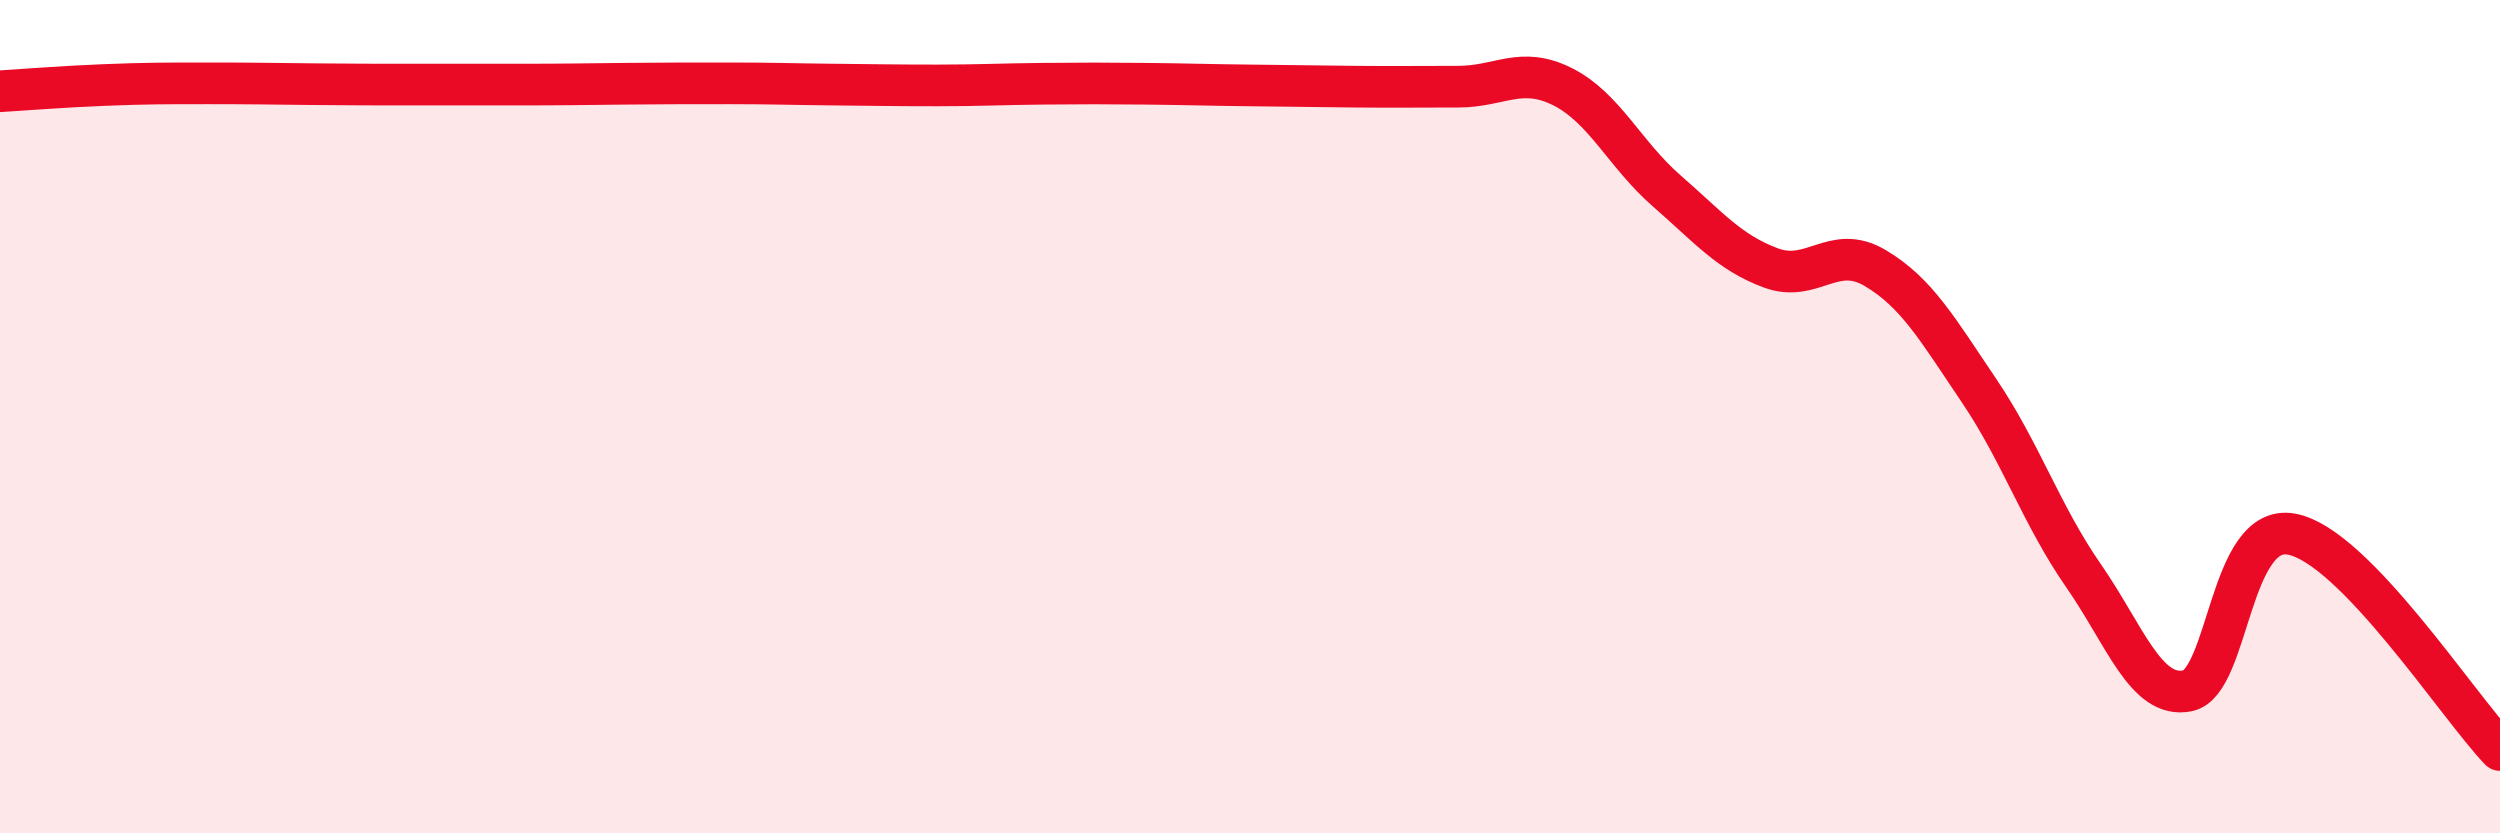
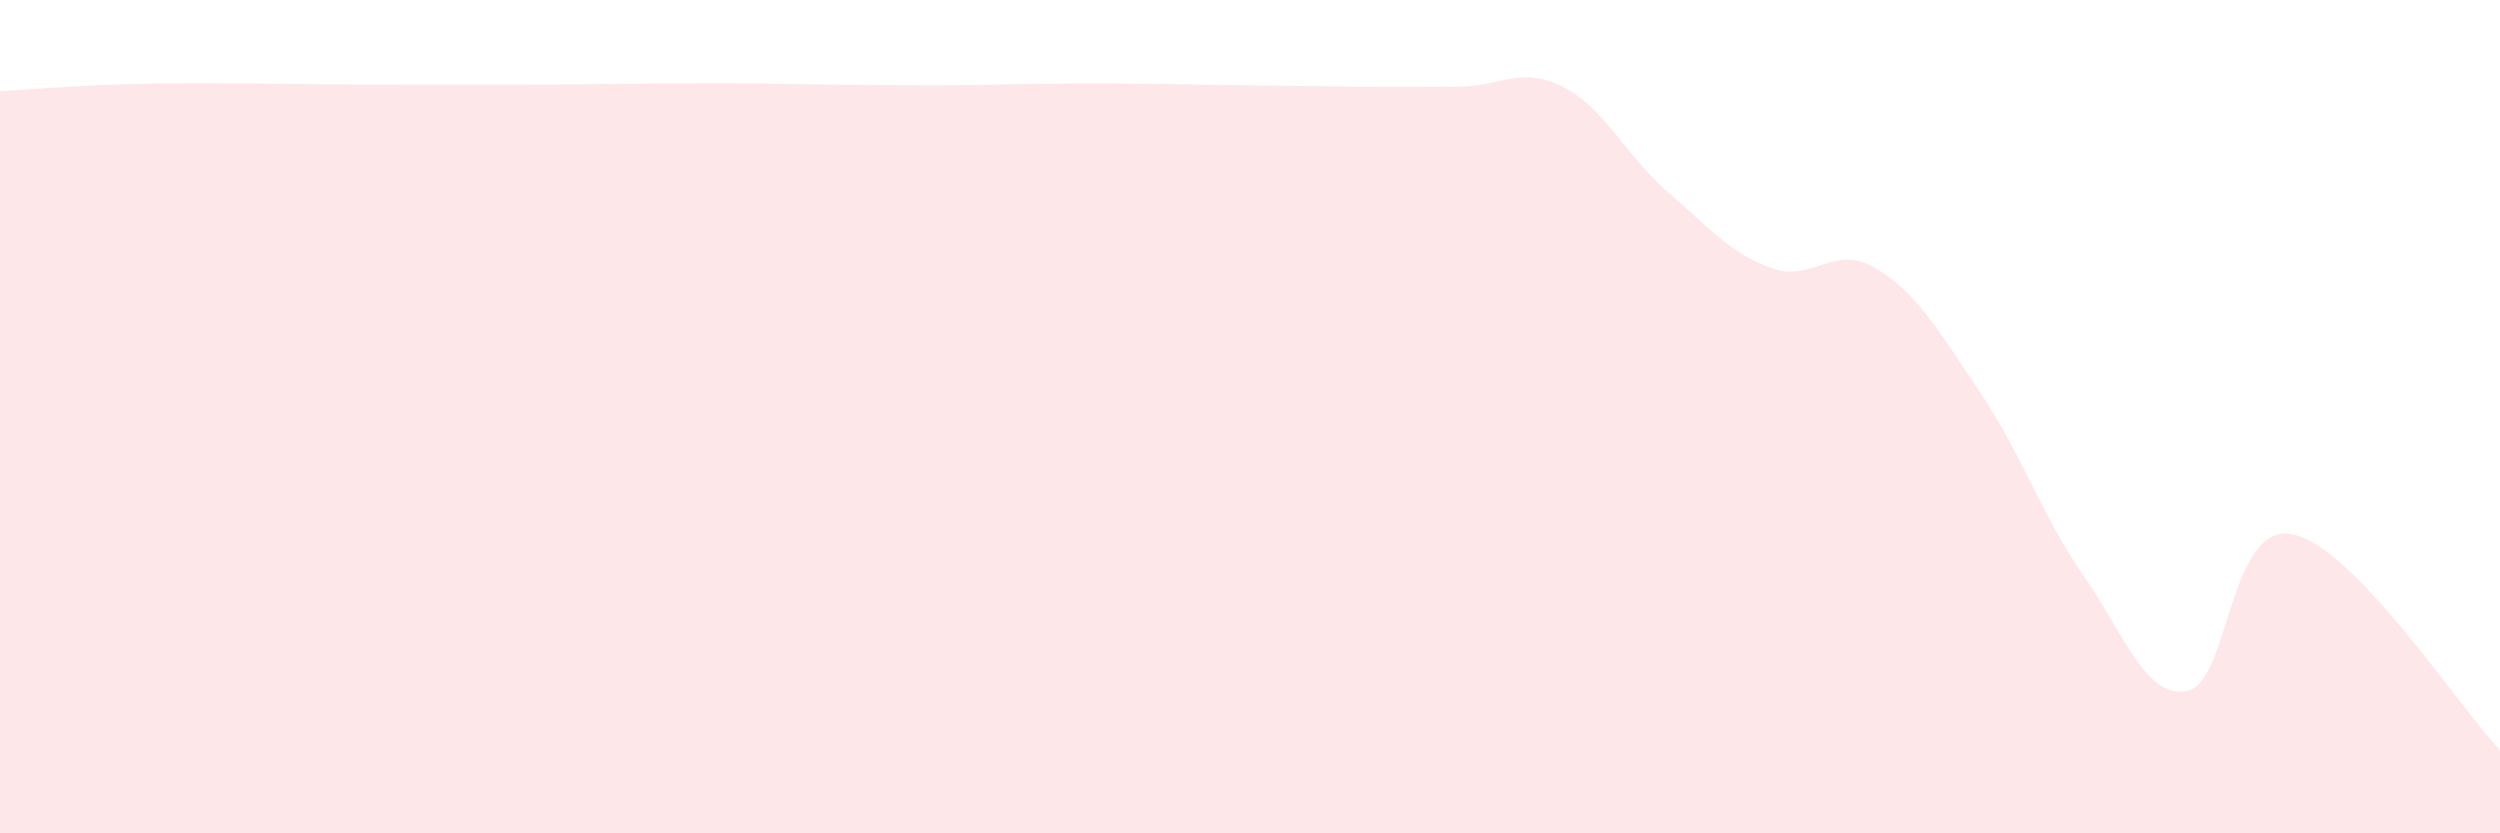
<svg xmlns="http://www.w3.org/2000/svg" width="60" height="20" viewBox="0 0 60 20">
  <path d="M 0,2.19 C 0.5,2.16 1.5,2.08 2.5,2.04 C 3.5,2 4,2 5,2 C 6,2 6.5,2.01 7.5,2.02 C 8.5,2.03 9,2.03 10,2.03 C 11,2.03 11.5,2.03 12.5,2.03 C 13.5,2.03 14,2.02 15,2.01 C 16,2 16.5,2 17.5,2 C 18.5,2 19,2.02 20,2.03 C 21,2.04 21.5,2.05 22.5,2.05 C 23.5,2.05 24,2.02 25,2.01 C 26,2 26.5,2 27.5,2.01 C 28.5,2.02 29,2.04 30,2.05 C 31,2.06 31.5,2.07 32.5,2.08 C 33.5,2.09 34,2.08 35,2.08 C 36,2.08 36.5,1.58 37.5,2.08 C 38.5,2.58 39,3.71 40,4.58 C 41,5.45 41.5,6.06 42.5,6.43 C 43.5,6.8 44,5.84 45,6.43 C 46,7.02 46.5,7.9 47.5,9.38 C 48.5,10.86 49,12.37 50,13.81 C 51,15.25 51.5,16.78 52.5,16.58 C 53.5,16.38 53.5,12.54 55,12.82 C 56.5,13.1 59,16.96 60,18L60 20L0 20Z" fill="#EB0A25" opacity="0.1" stroke-linecap="round" stroke-linejoin="round" />
-   <path d="M 0,2.19 C 0.5,2.16 1.5,2.08 2.5,2.04 C 3.5,2 4,2 5,2 C 6,2 6.5,2.01 7.5,2.02 C 8.5,2.03 9,2.03 10,2.03 C 11,2.03 11.5,2.03 12.5,2.03 C 13.5,2.03 14,2.02 15,2.01 C 16,2 16.5,2 17.5,2 C 18.5,2 19,2.02 20,2.03 C 21,2.04 21.5,2.05 22.5,2.05 C 23.5,2.05 24,2.02 25,2.01 C 26,2 26.5,2 27.5,2.01 C 28.5,2.02 29,2.04 30,2.05 C 31,2.06 31.5,2.07 32.5,2.08 C 33.5,2.09 34,2.08 35,2.08 C 36,2.08 36.5,1.58 37.5,2.08 C 38.5,2.58 39,3.71 40,4.58 C 41,5.45 41.5,6.06 42.5,6.43 C 43.5,6.8 44,5.84 45,6.43 C 46,7.02 46.5,7.9 47.5,9.38 C 48.5,10.86 49,12.37 50,13.81 C 51,15.25 51.5,16.78 52.5,16.58 C 53.5,16.38 53.5,12.54 55,12.82 C 56.5,13.1 59,16.96 60,18" stroke="#EB0A25" stroke-width="1" fill="none" stroke-linecap="round" stroke-linejoin="round" />
</svg>